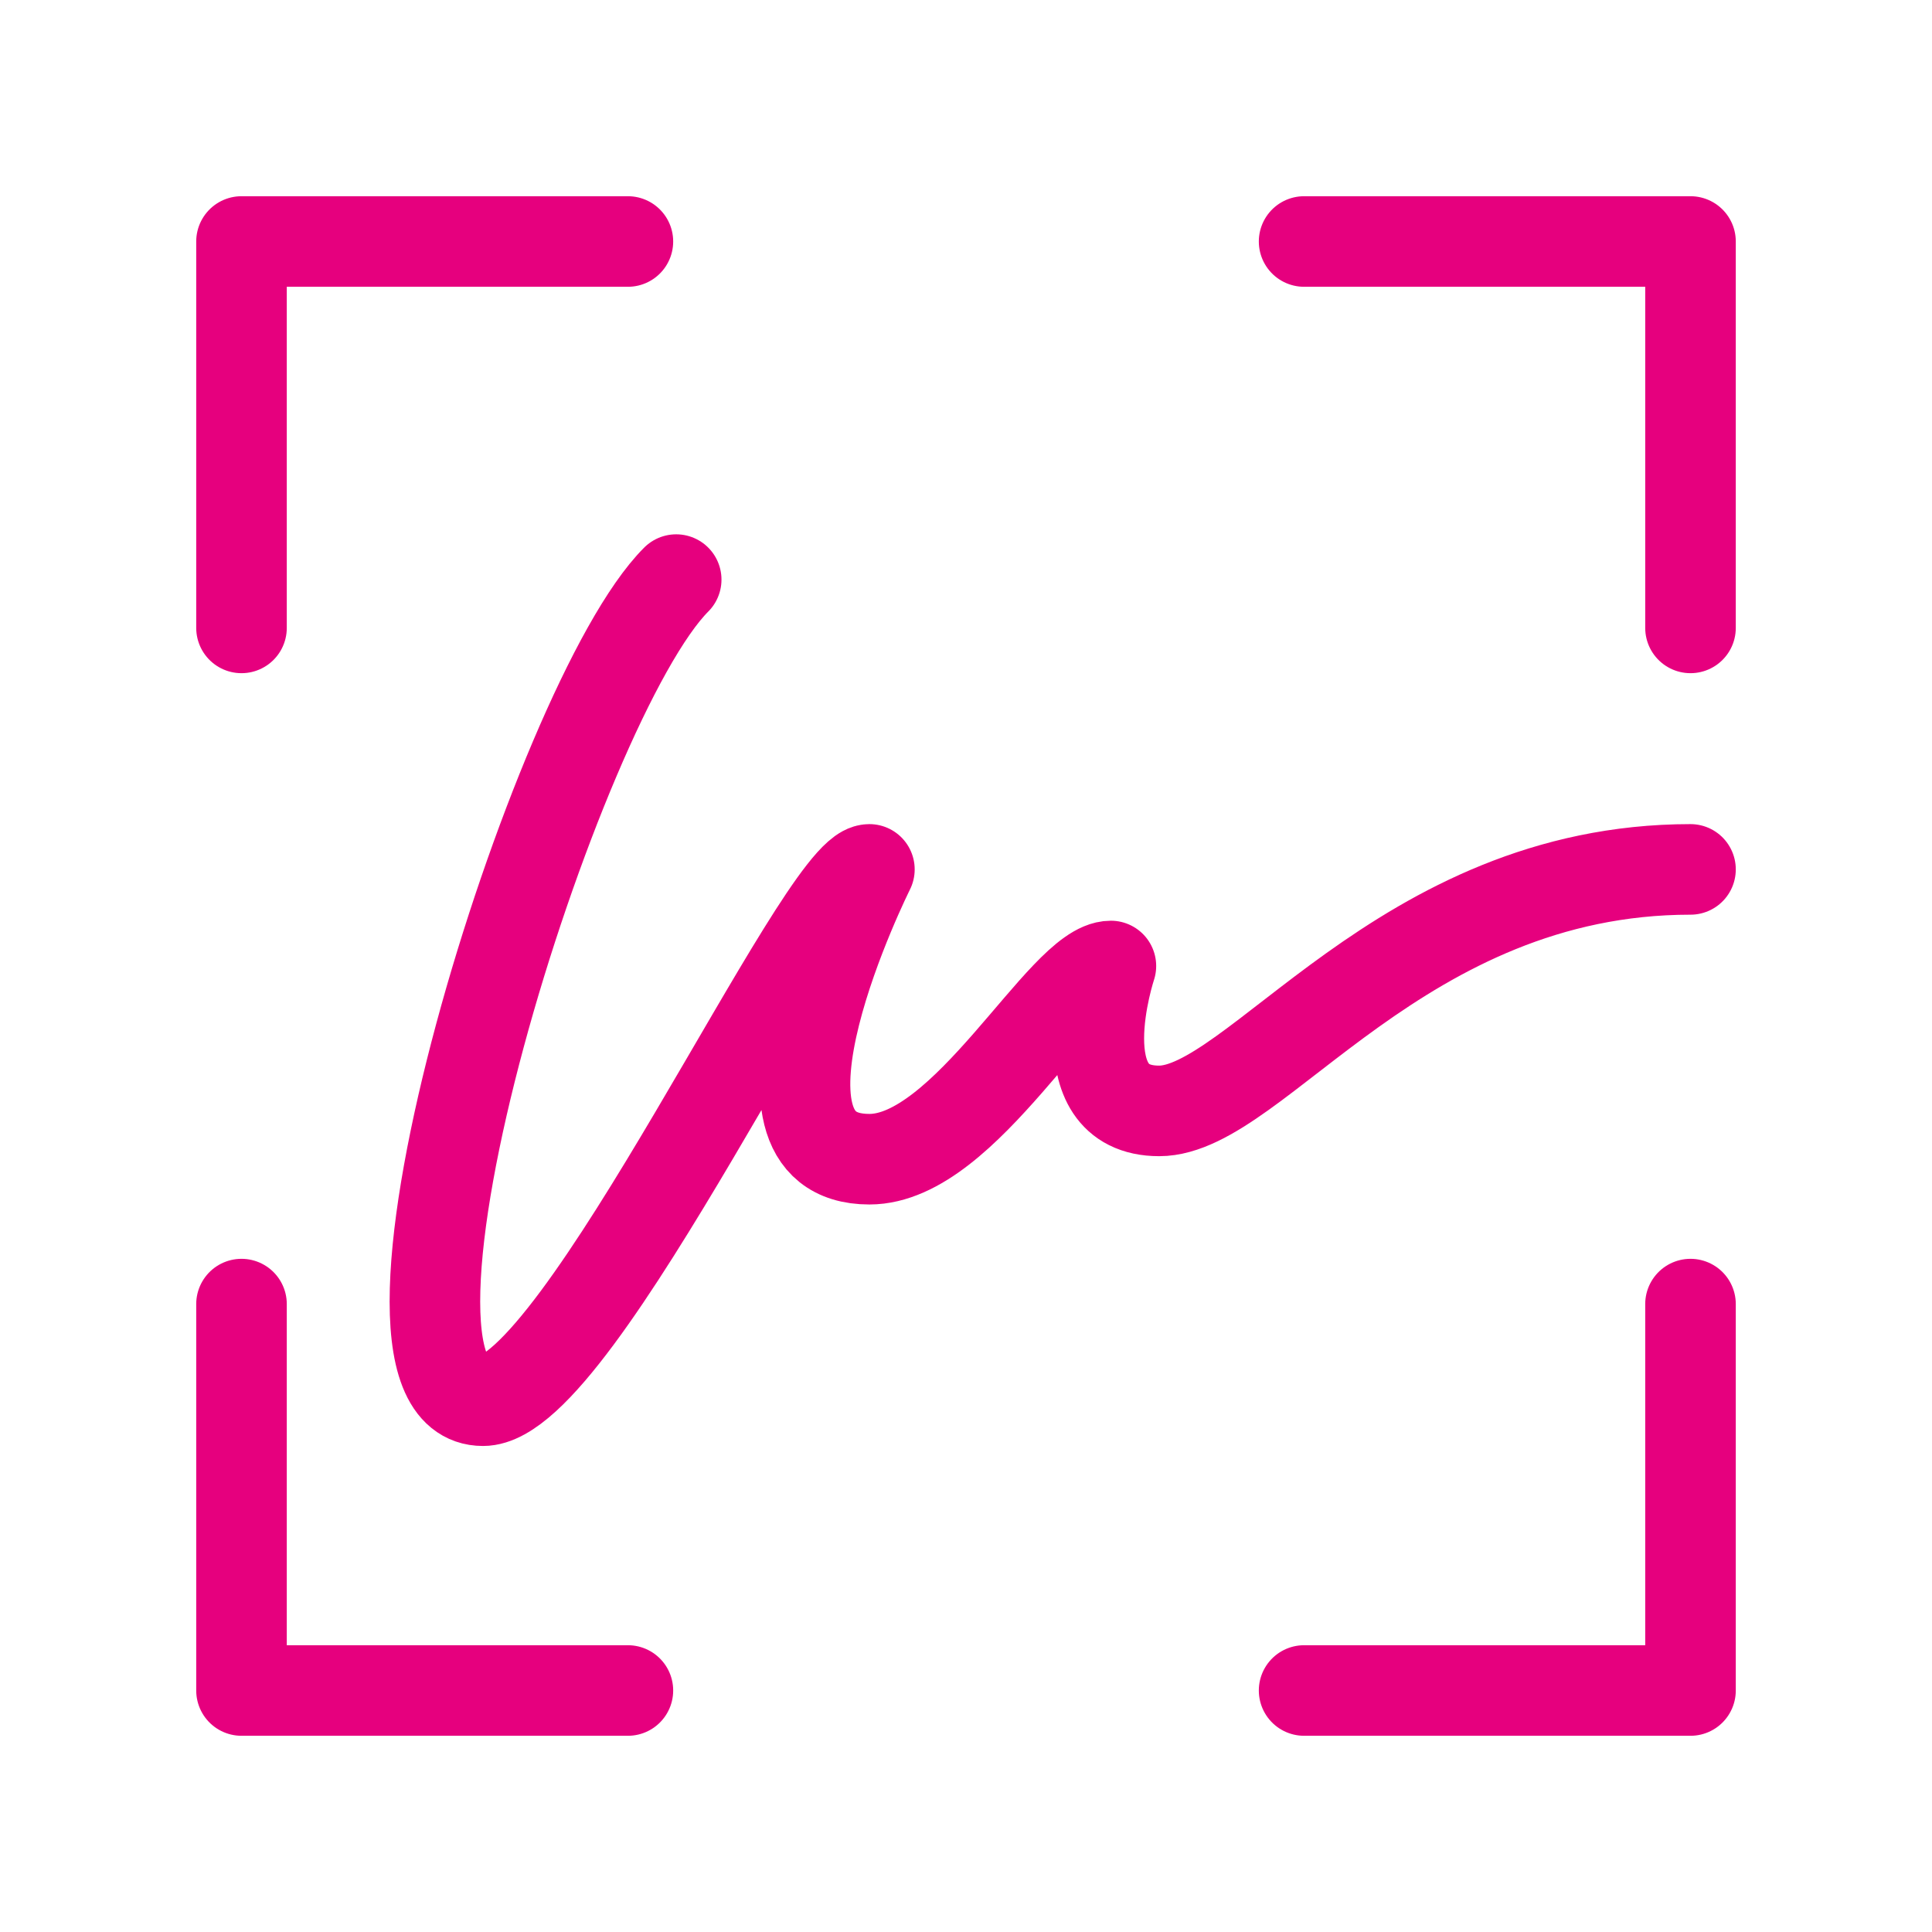
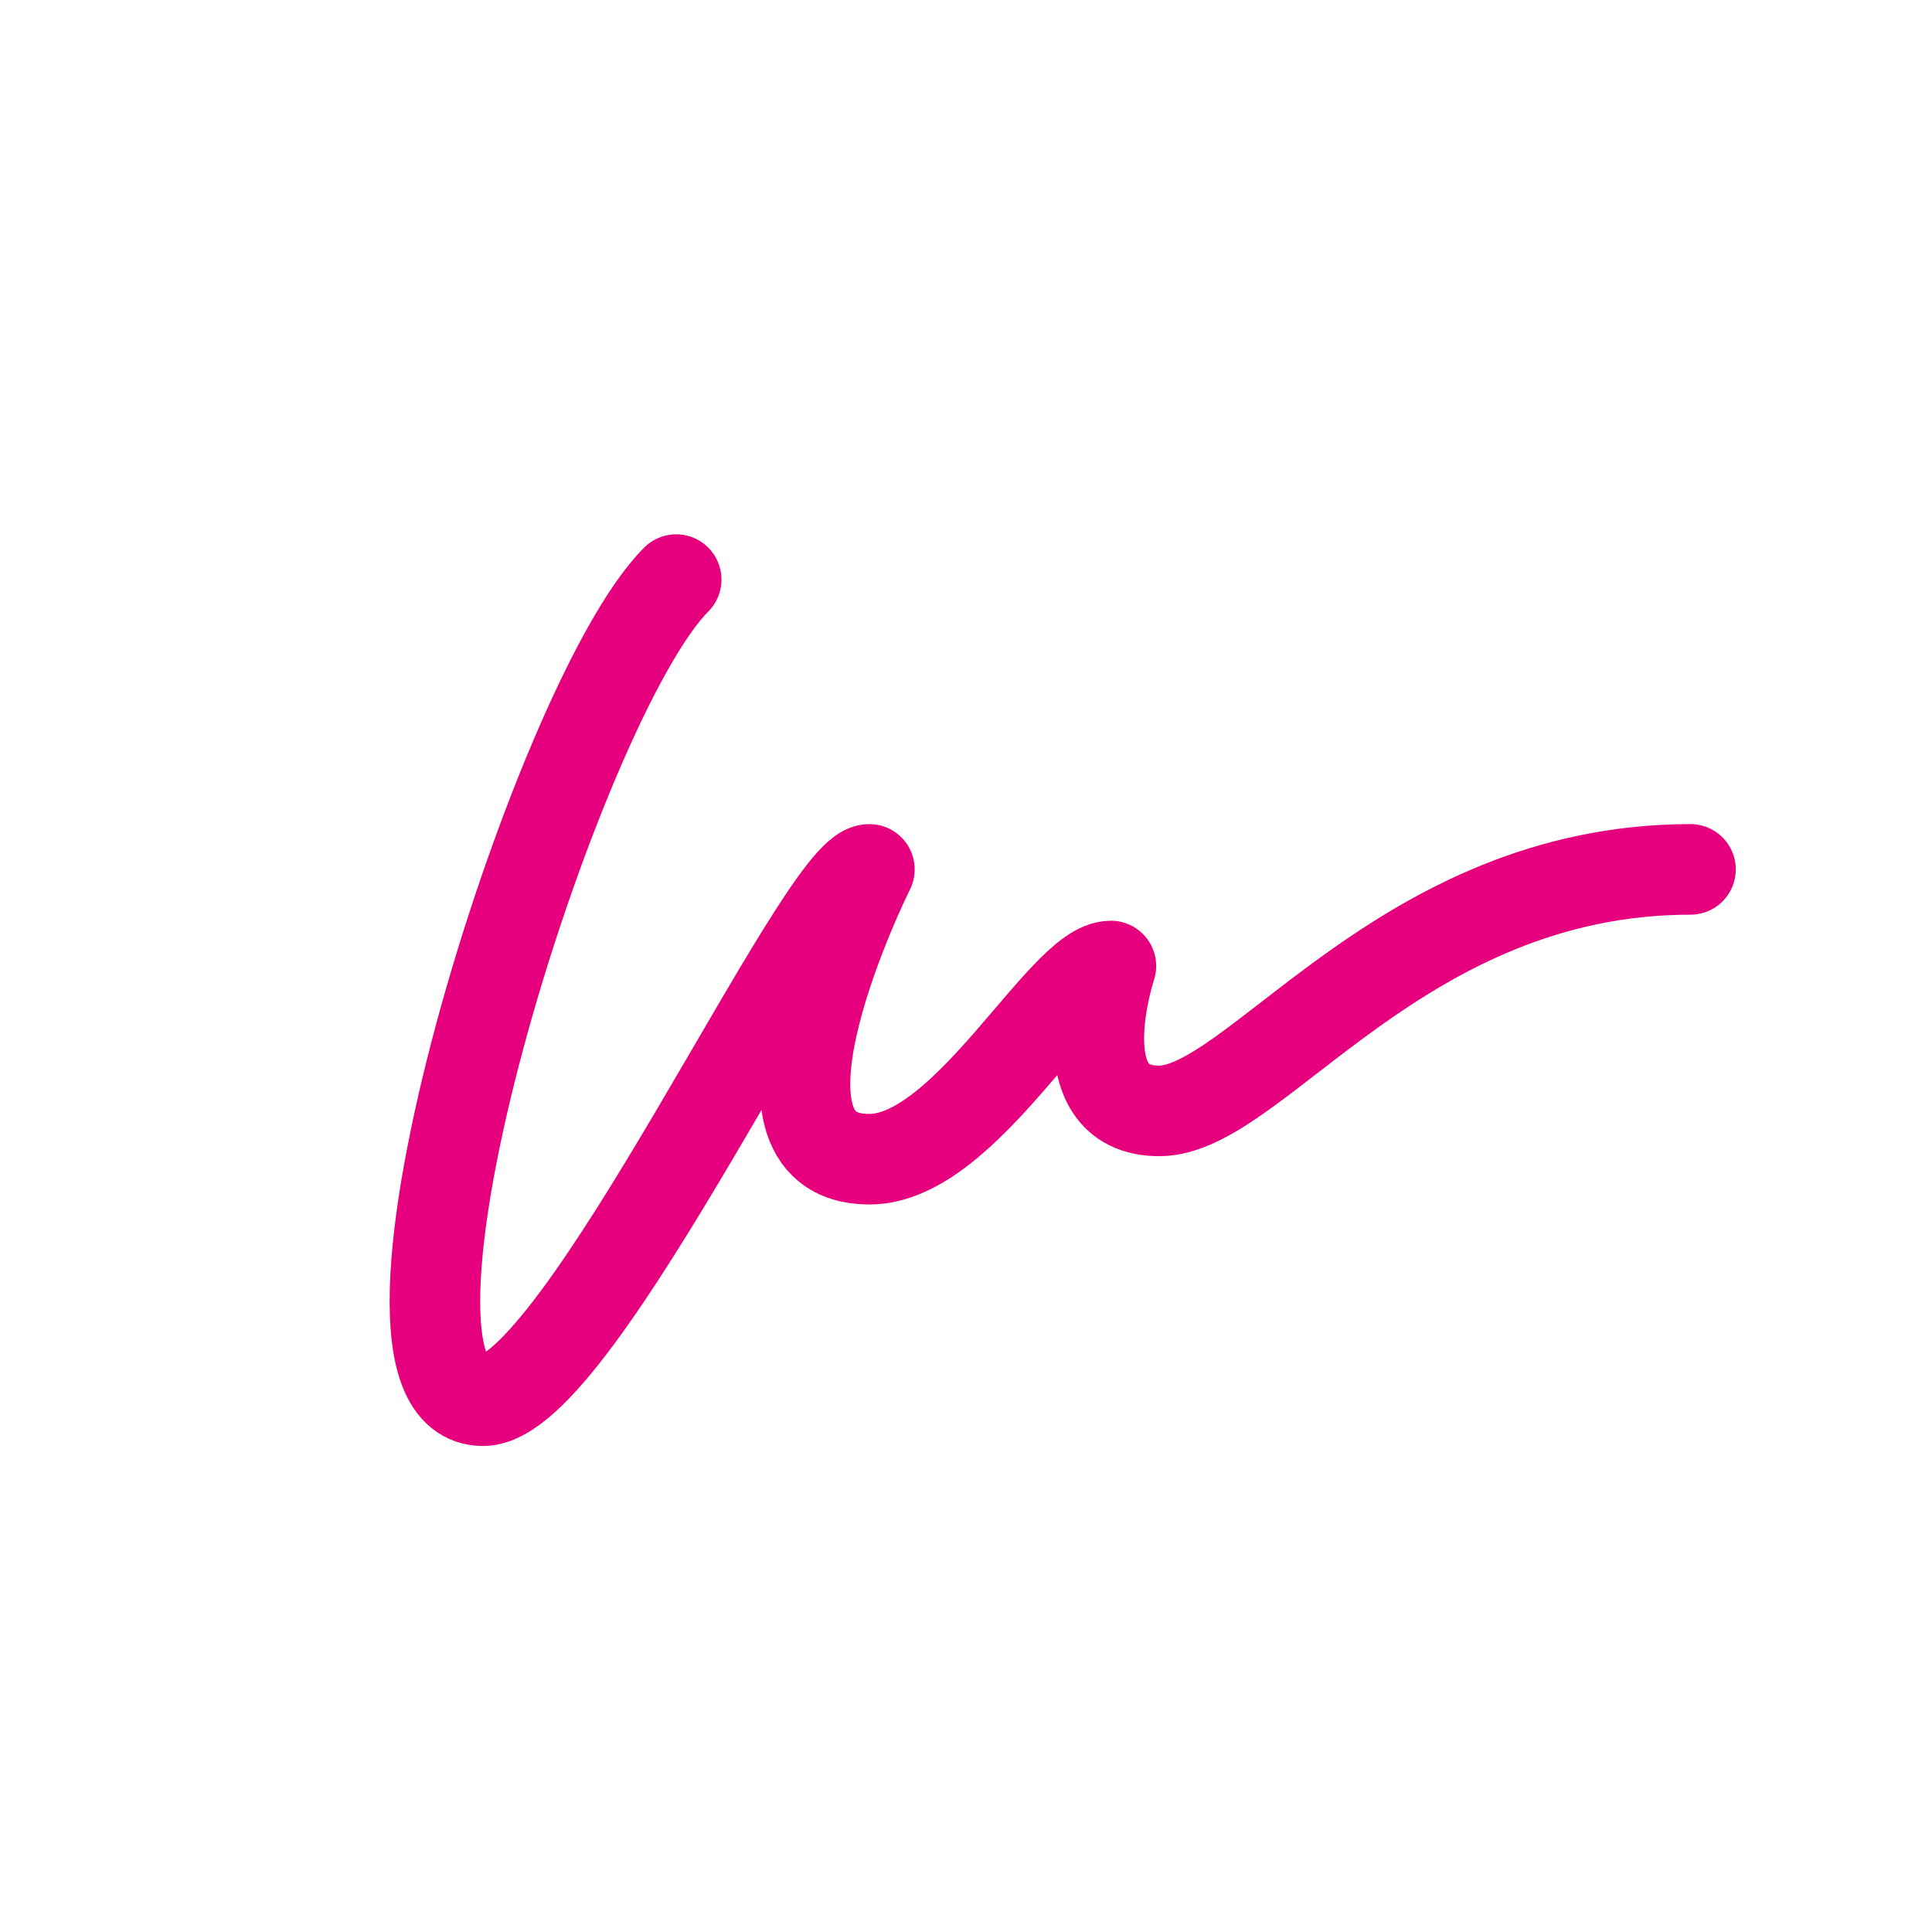
<svg xmlns="http://www.w3.org/2000/svg" width="32" height="32" viewBox="0 0 32 32" fill="none">
-   <path d="M10.4 4H4V10.4M10.4 28H4V21.6M21.6 4H28V10.4M21.6 28H28V21.6" stroke="#E6007E" stroke-width="1.5" stroke-miterlimit="10" stroke-linecap="round" stroke-linejoin="round" />
  <path d="M11.2 9.6C9.2 11.6 5.6 23.2 8 23.2C9.6 23.2 13.6 14.4 14.4 14.4C14.4 14.4 12 19.2 14.4 19.2C16 19.2 17.6 16 18.4 16C18.4 16 17.6 18.4 19.2 18.4C20.8 18.4 23.2 14.4 28 14.4" stroke="#E6007E" stroke-width="1.5" stroke-miterlimit="10" stroke-linecap="round" stroke-linejoin="round" />
</svg>